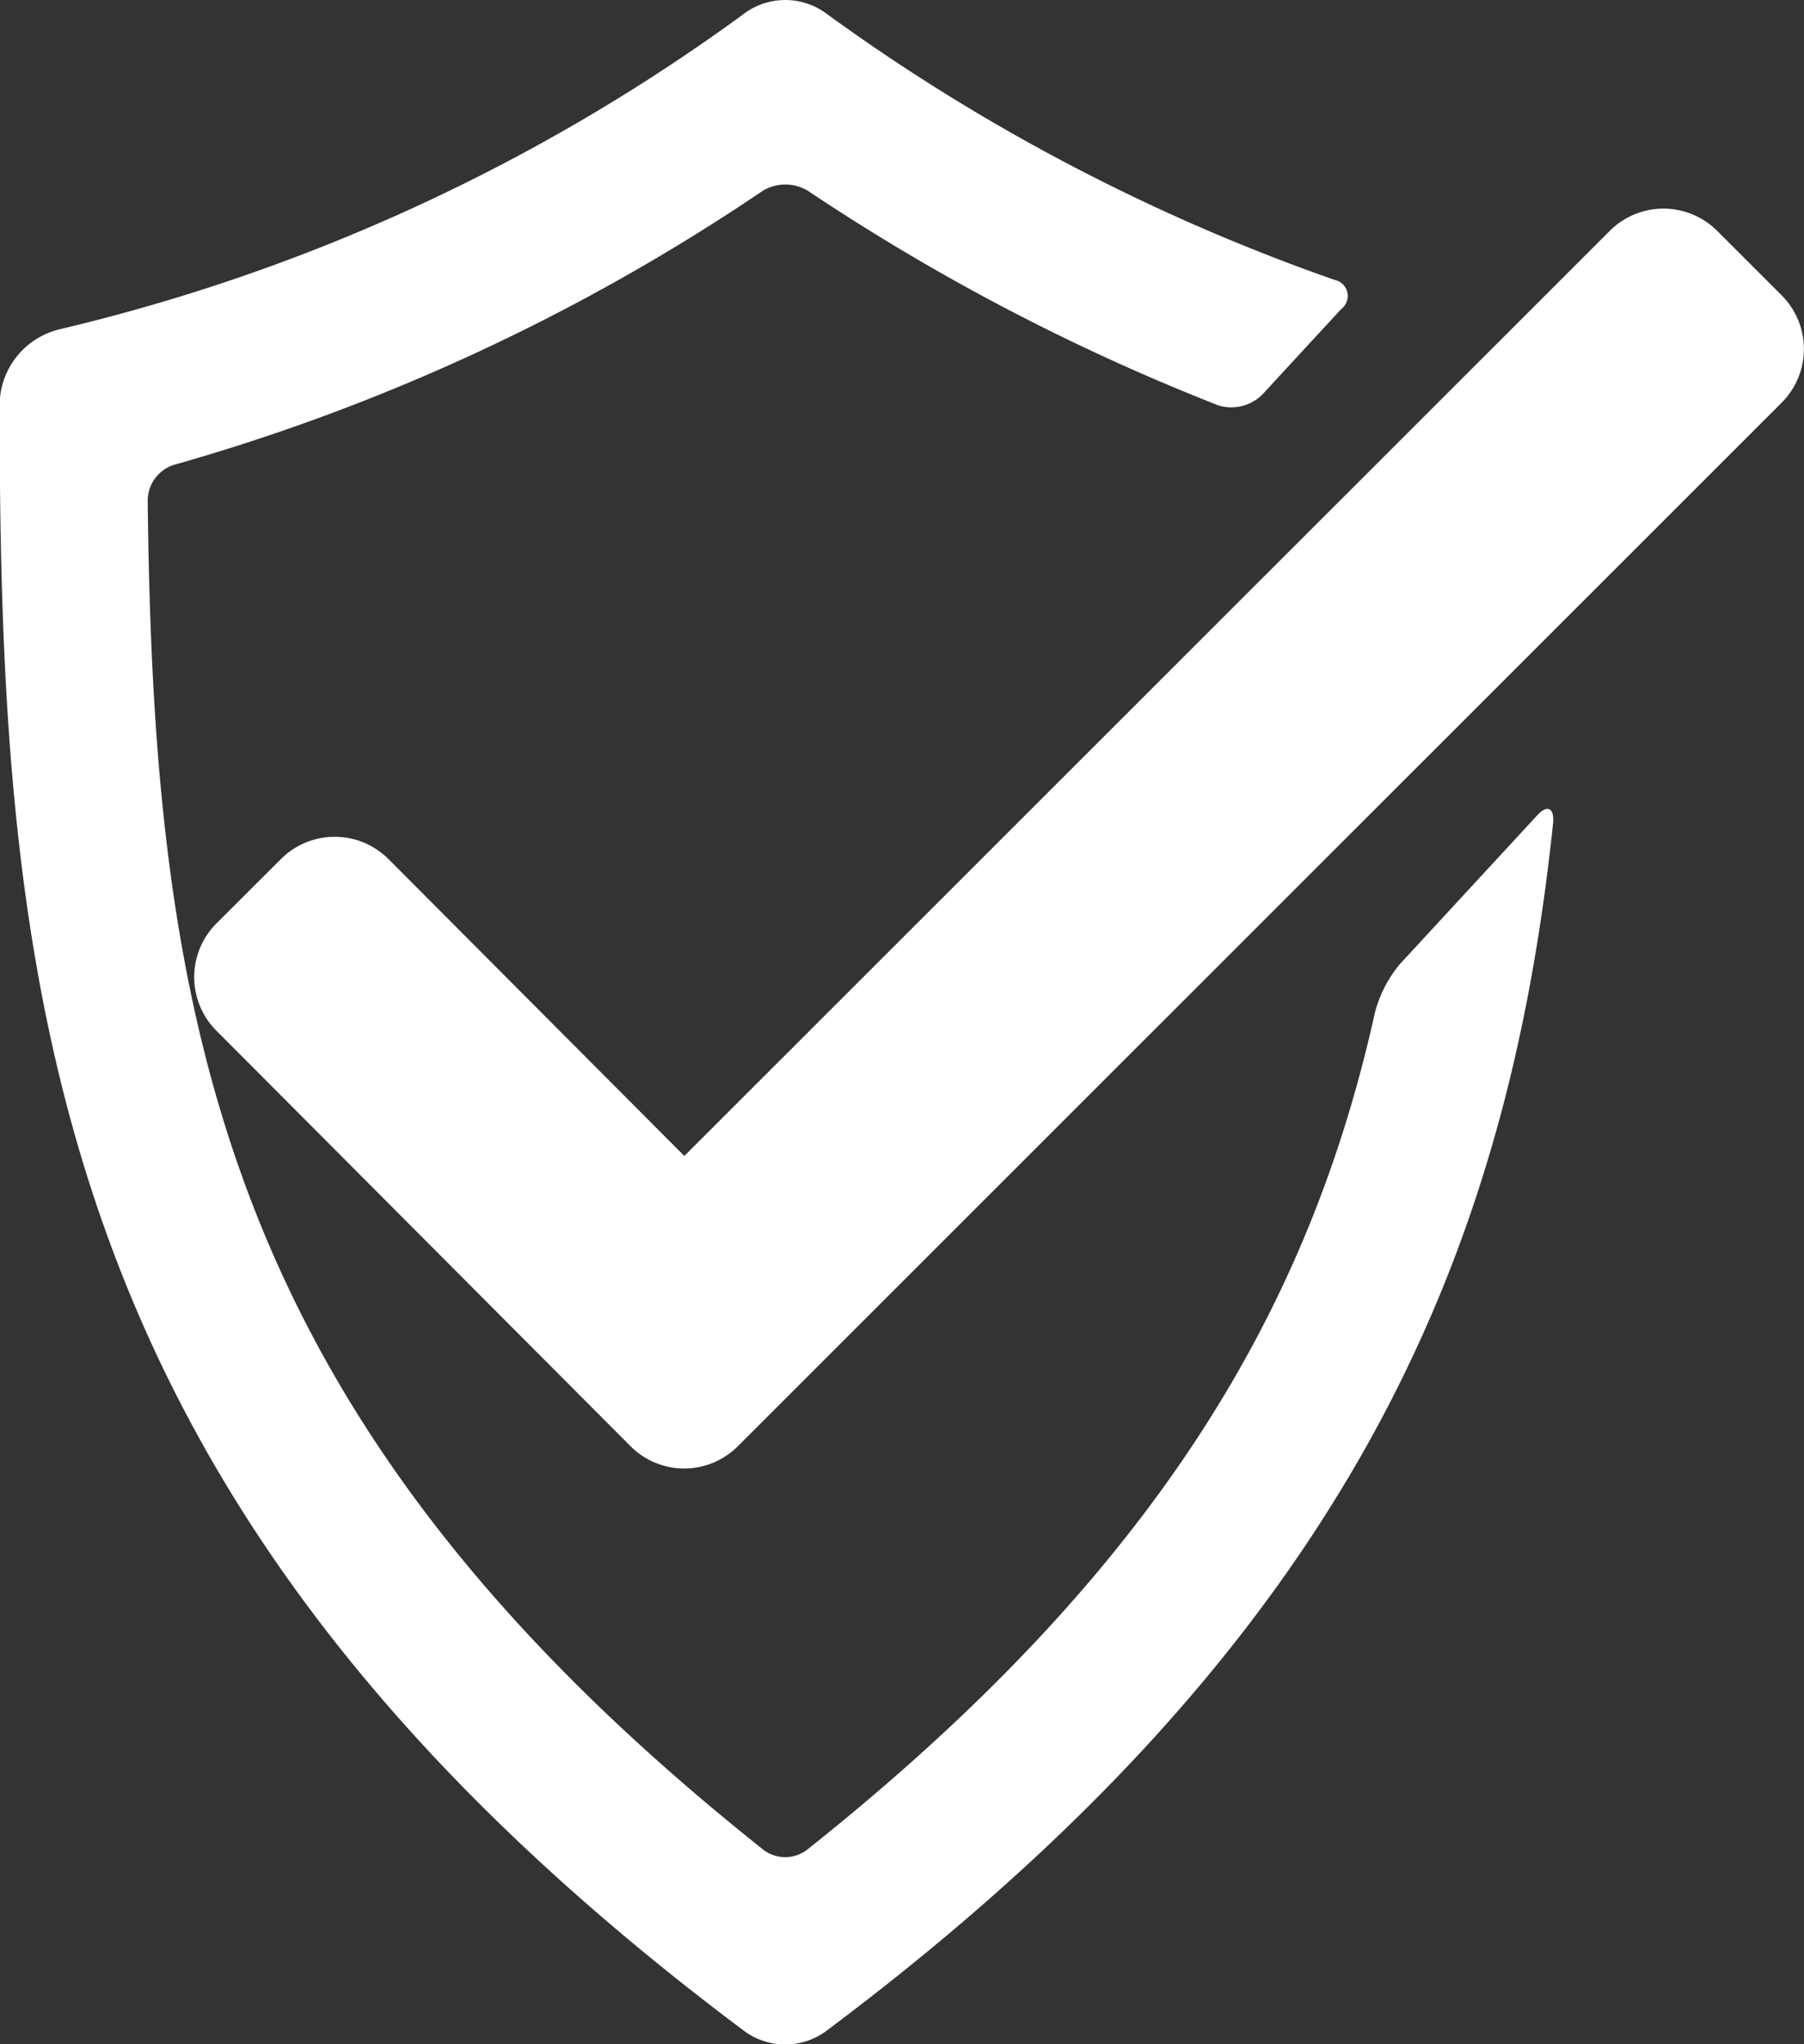
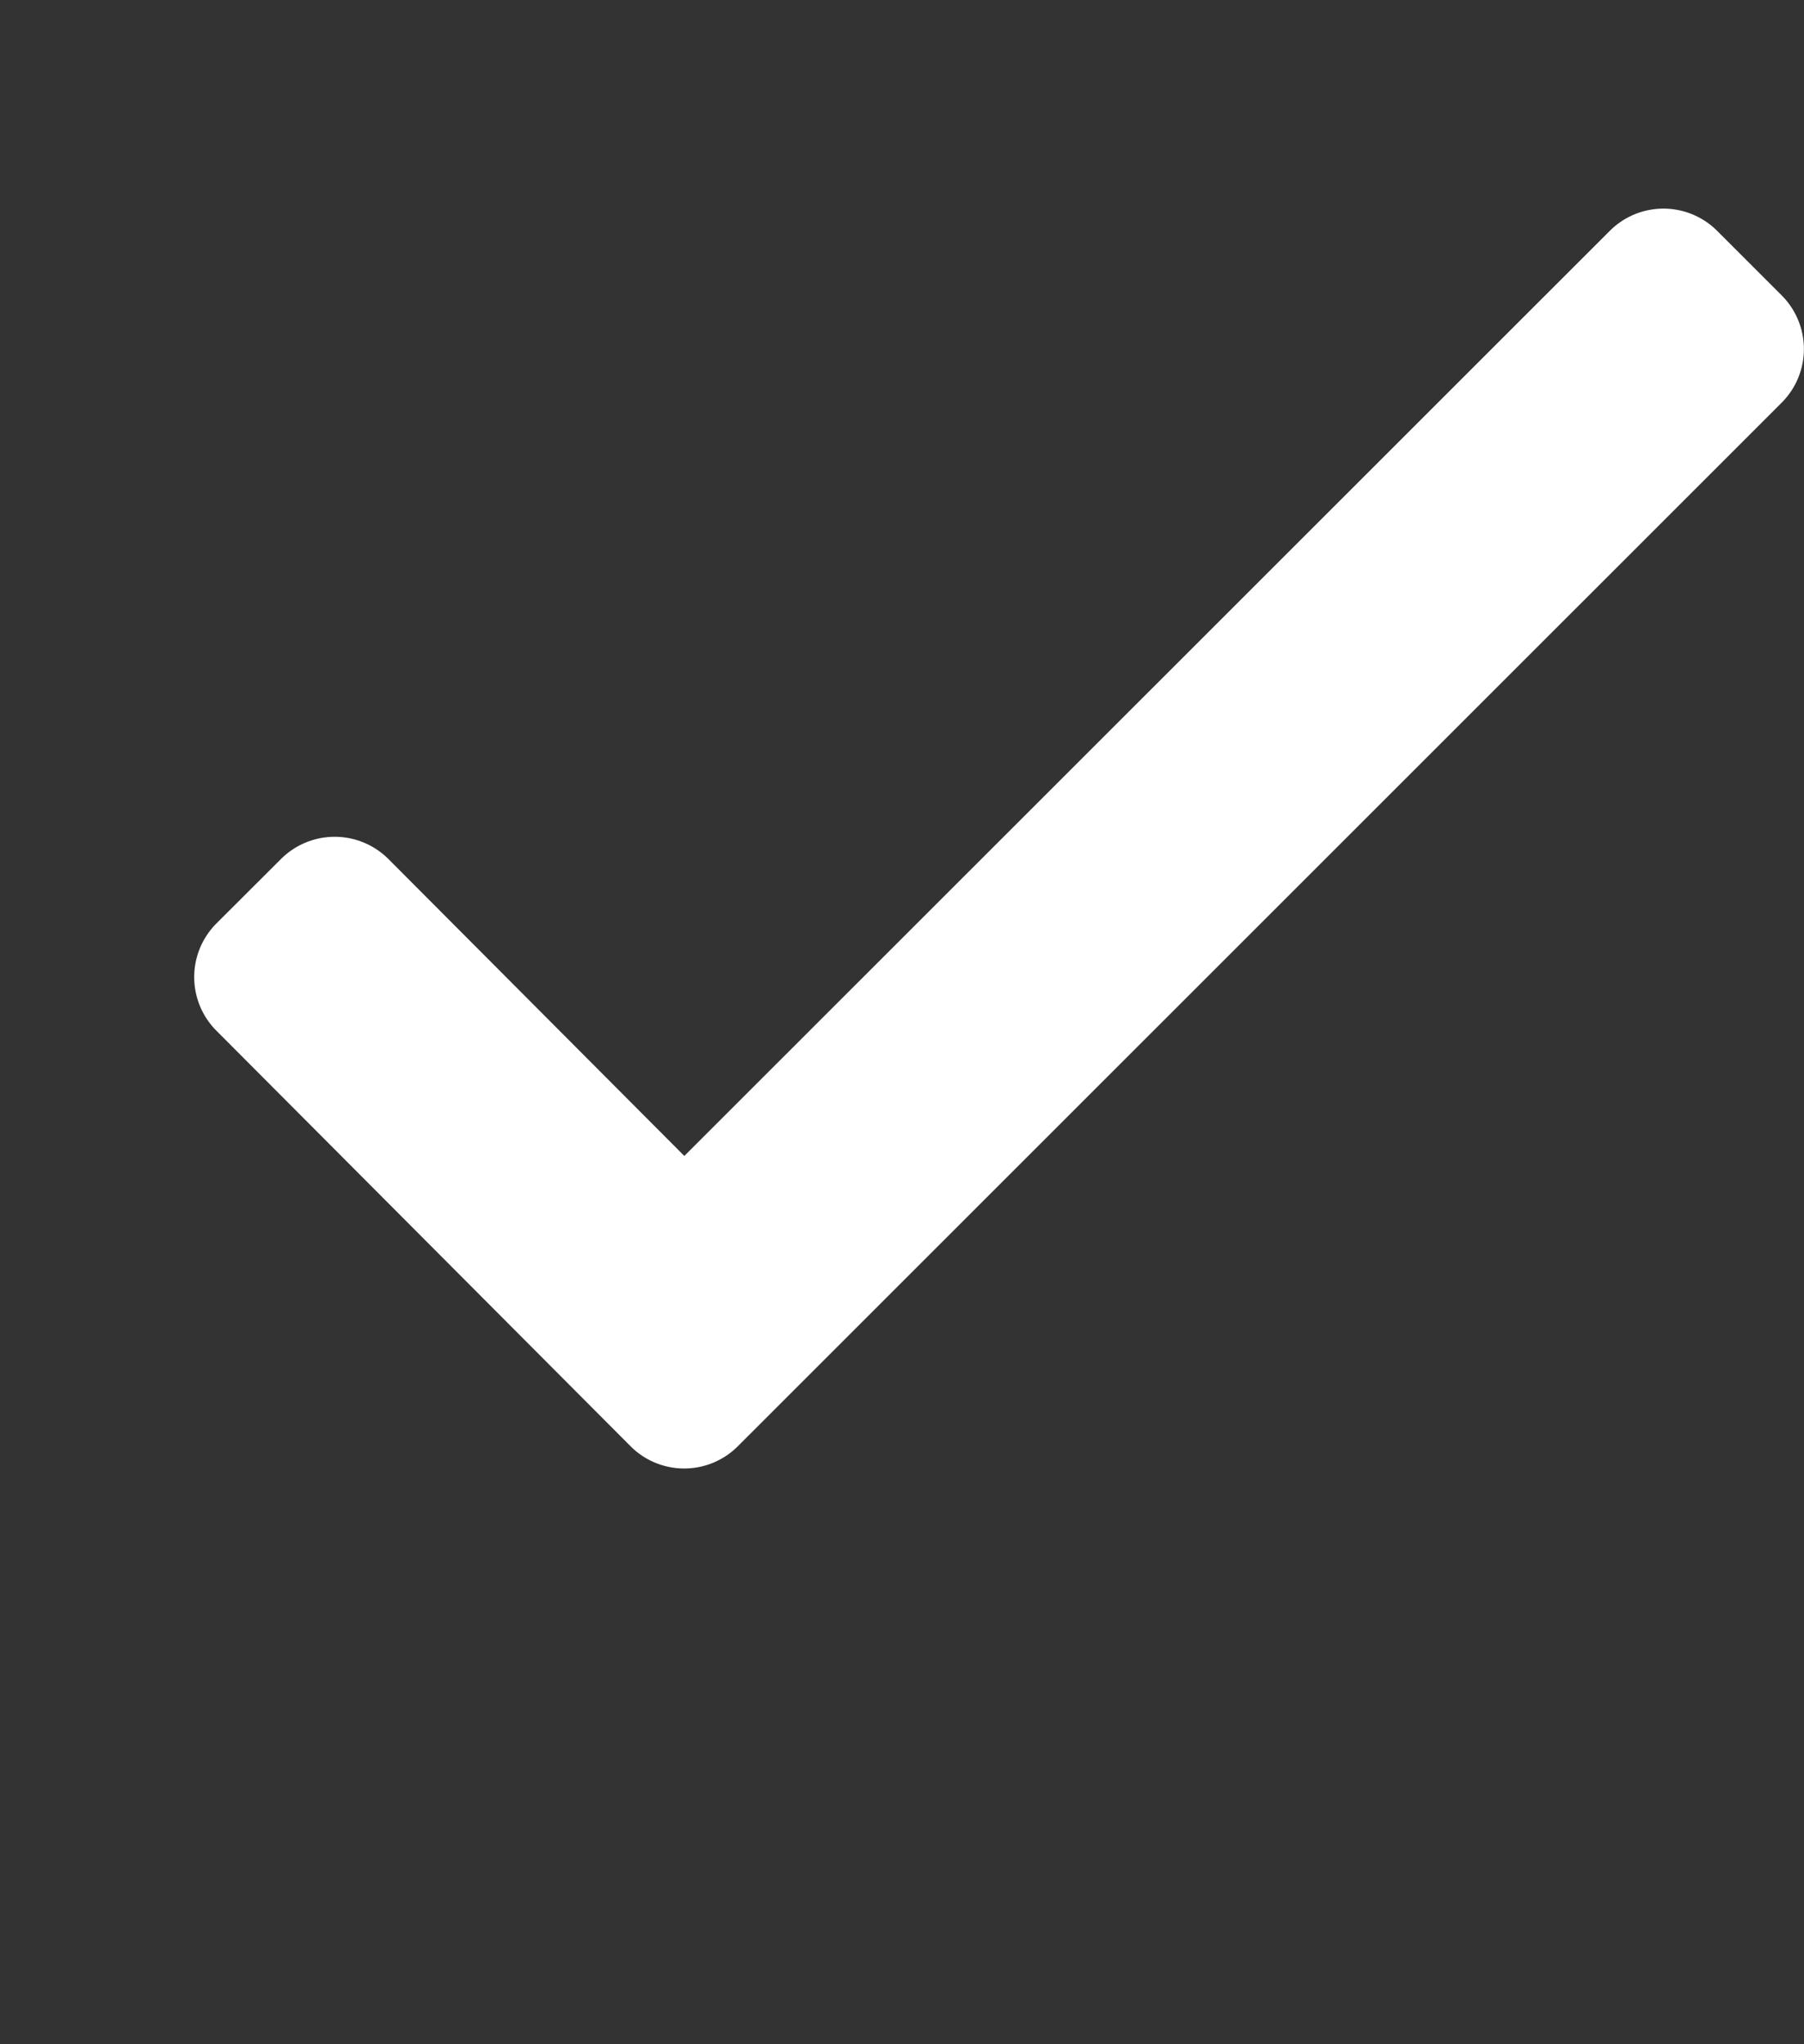
<svg xmlns="http://www.w3.org/2000/svg" width="15" height="17" viewBox="0 0 15 17">
  <rect x="0" y="0" width="15" height="17" fill="#333333" stroke="none" />
  <g transform="translate(0)">
    <path d="M11.749,15.022,8.305,11.566a.631.631,0,0,1,0-.893l.536-.535a.632.632,0,0,1,.894,0l2.46,2.469,7.695-7.693a.631.631,0,0,1,.893,0l.536.536a.631.631,0,0,1,0,.893l-8.679,8.678A.63.63,0,0,1,11.749,15.022Z" transform="translate(-6.505 -2.994)" fill="#fff" />
-     <path d="M14.269,10.418c-.543,2.449-1.805,4.645-4.724,6.966a.3.3,0,0,1-.36,0C4.69,13.81,4.114,10.532,4.064,6.167a.314.314,0,0,1,.214-.3,17,17,0,0,0,4.9-2.28.362.362,0,0,1,.376,0,17.867,17.867,0,0,0,3.412,1.784.365.365,0,0,0,.367-.091l.656-.711a.136.136,0,0,0-.055-.241A16.4,16.4,0,0,1,9.722,2.124a.575.575,0,0,0-.713,0A15.782,15.782,0,0,1,3.333,4.738a.651.651,0,0,0-.5.651c0,5.019.456,9.2,6.182,13.494a.574.574,0,0,0,.7,0c4.36-3.269,5.66-6.475,6.034-10.032.014-.133-.047-.164-.133-.069l-1.138,1.233A1.036,1.036,0,0,0,14.269,10.418Z" transform="translate(-2.836 -2)" fill="#fff" />
  </g>
</svg>